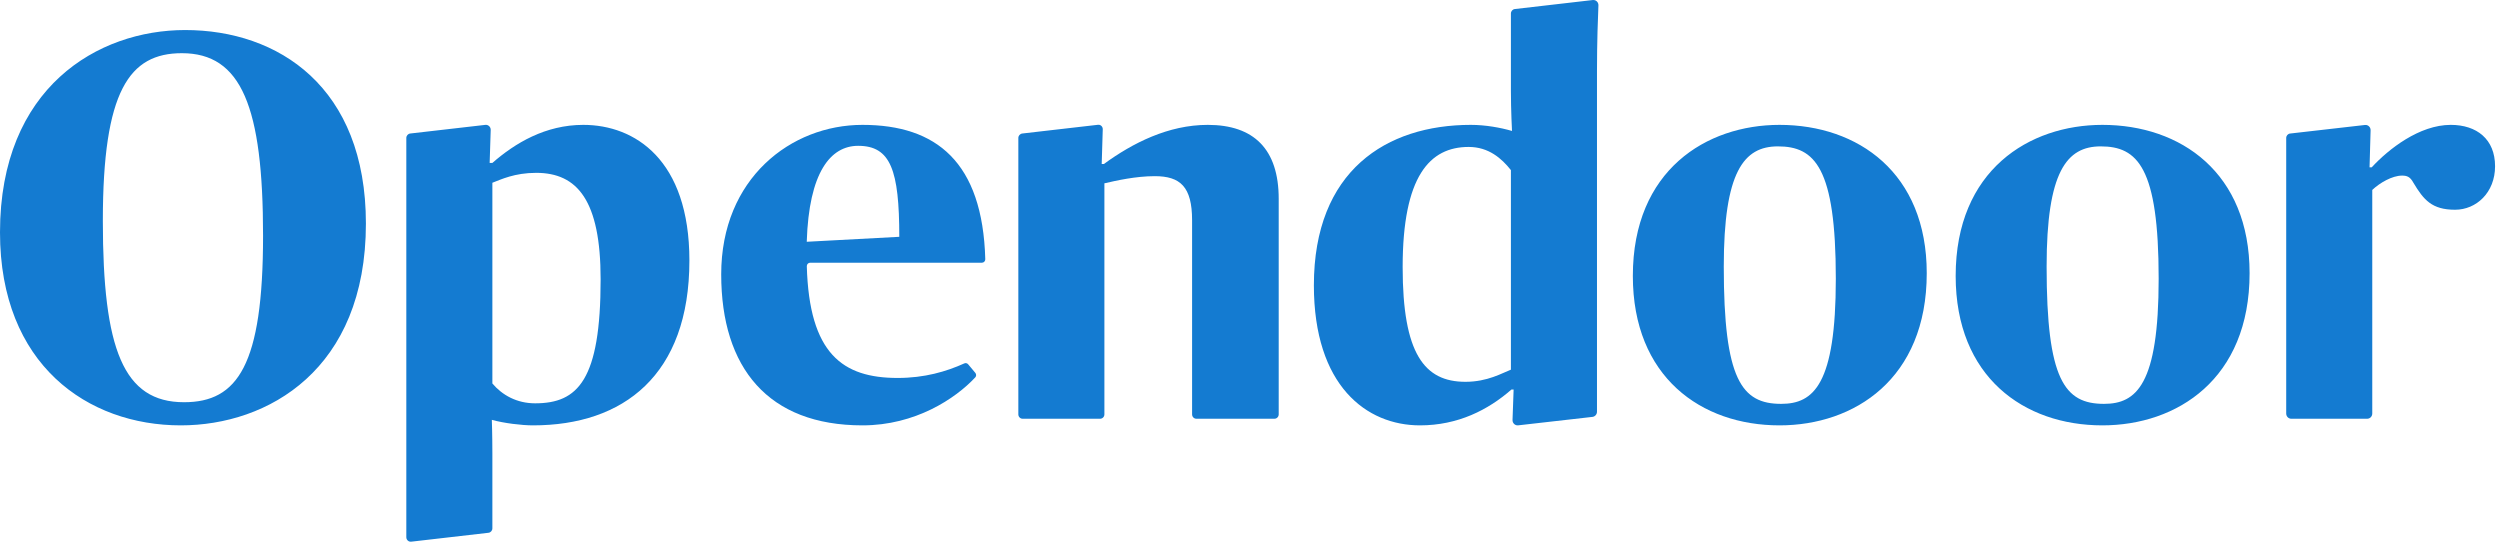
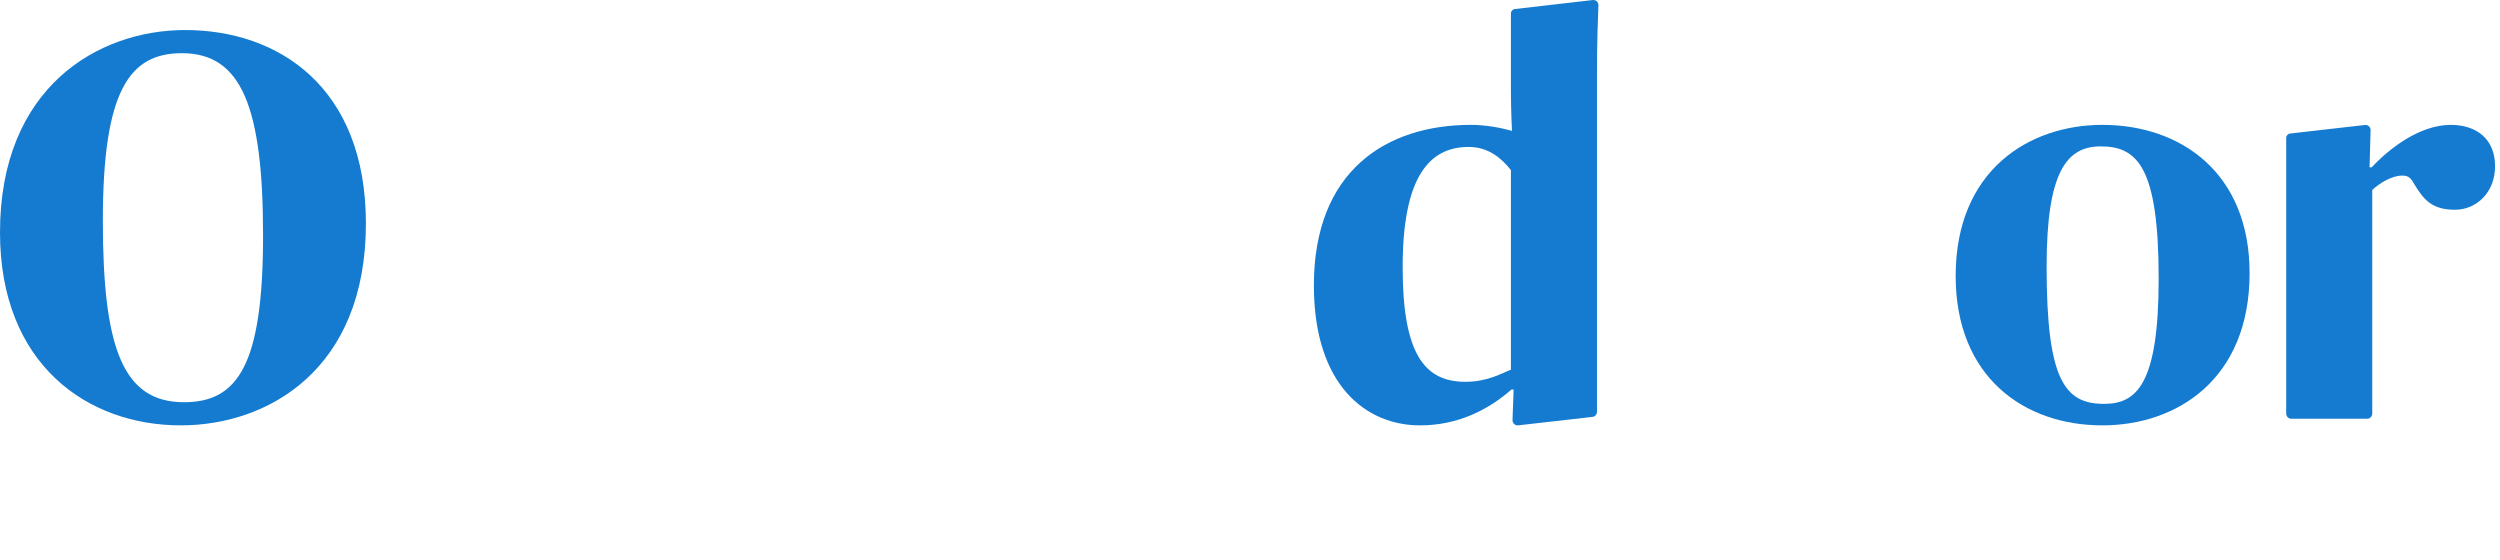
<svg xmlns="http://www.w3.org/2000/svg" width="116px" height="26px" viewBox="0 0 116 26" version="1.1">
  <title>Group 4</title>
  <desc>Created with Sketch.</desc>
  <g id="Page-1" stroke="none" stroke-width="1" fill="none" fill-rule="evenodd">
    <g id="Desktop" transform="translate(-742, -18)" fill="#147BD1">
      <g id="Group-4" transform="translate(742, 18)">
        <path d="M12.206,10.936 C12.206,4.95 11.201,2.468 8.439,2.468 C6.002,2.468 4.772,4.208 4.772,10.246 C4.772,16.206 5.726,18.663 8.539,18.663 C11.025,18.663 12.206,16.948 12.206,10.936 M-7.62057084e-13,10.783 C-7.62057084e-13,4.055 4.546,1.394 8.59,1.394 C12.909,1.394 16.978,4.029 16.978,10.374 C16.978,17.153 12.432,19.737 8.388,19.737 C4.069,19.737 -7.62057084e-13,16.923 -7.62057084e-13,10.783" id="Fill-1" />
-         <path d="M37.433,11.218 L41.727,10.988 C41.727,7.892 41.326,6.766 39.819,6.766 C38.537,6.766 37.533,7.994 37.433,11.218 M33.464,12.727 C33.464,8.276 36.704,5.794 40.019,5.794 C43.445,5.794 45.594,7.518 45.717,12.028 C45.719,12.116 45.649,12.19 45.563,12.19 L37.59,12.19 C37.504,12.19 37.434,12.264 37.436,12.352 C37.548,16.415 39.098,17.537 41.652,17.537 C42.898,17.537 43.903,17.242 44.744,16.862 C44.806,16.834 44.878,16.85 44.922,16.903 L45.256,17.303 C45.306,17.364 45.305,17.453 45.252,17.51 C44.336,18.494 42.471,19.737 40.019,19.737 C35.649,19.737 33.464,17.076 33.464,12.727" id="Fill-5" />
-         <path d="M85.182,12.932 C85.182,7.764 84.202,6.792 82.494,6.792 C80.912,6.792 79.983,7.969 79.983,12.369 C79.983,17.614 80.812,18.739 82.645,18.739 C84.152,18.739 85.182,17.844 85.182,12.932 M75.764,12.804 C75.764,7.892 79.179,5.794 82.57,5.794 C86.212,5.794 89.401,8.02 89.401,12.676 C89.401,17.588 86.036,19.737 82.57,19.737 C78.928,19.737 75.764,17.486 75.764,12.804" id="Fill-7" />
        <path d="M100.162,12.932 C100.162,7.764 99.182,6.792 97.474,6.792 C95.892,6.792 94.963,7.969 94.963,12.369 C94.963,17.614 95.792,18.739 97.625,18.739 C99.132,18.739 100.162,17.844 100.162,12.932 M90.743,12.804 C90.743,7.892 94.159,5.794 97.55,5.794 C101.191,5.794 104.381,8.02 104.381,12.676 C104.381,17.588 101.016,19.737 97.55,19.737 C93.908,19.737 90.743,17.486 90.743,12.804" id="Fill-9" />
-         <path d="M56.041,5.794 C54.208,5.794 52.55,6.639 51.219,7.611 L51.119,7.611 L51.168,5.998 C51.172,5.874 51.067,5.776 50.947,5.79 L47.433,6.195 C47.329,6.207 47.251,6.296 47.251,6.402 L47.251,19.227 C47.251,19.339 47.34,19.43 47.45,19.43 L51.045,19.43 C51.155,19.43 51.244,19.339 51.244,19.227 L51.244,8.506 C51.797,8.378 52.701,8.174 53.58,8.174 C54.761,8.174 55.313,8.66 55.313,10.22 L55.313,19.227 C55.313,19.339 55.402,19.43 55.512,19.43 L59.133,19.43 C59.242,19.43 59.332,19.339 59.332,19.227 L59.332,9.223 C59.332,6.92 58.176,5.794 56.041,5.794" id="Fill-11" />
        <path d="M70.106,17.153 C69.704,17.307 69.026,17.716 67.997,17.716 C66.088,17.716 65.083,16.411 65.083,12.395 C65.083,8.173 66.339,6.818 68.147,6.818 C69.077,6.818 69.679,7.355 70.106,7.892 L70.106,17.153 Z M74.1,3.287 C74.1,1.965 74.144,0.75 74.167,0.251 C74.174,0.105 74.052,-0.012 73.91,0.001 L70.292,0.419 C70.187,0.429 70.106,0.519 70.106,0.627 L70.106,4.208 C70.106,5.129 70.157,6.076 70.157,6.076 C69.629,5.922 68.926,5.794 68.248,5.794 C64.33,5.794 60.964,7.918 60.964,13.239 C60.964,17.895 63.4,19.737 65.887,19.737 C67.645,19.737 69.051,19.021 70.131,18.074 L70.232,18.074 L70.181,19.486 C70.175,19.637 70.304,19.756 70.45,19.735 L73.896,19.343 C74.013,19.326 74.1,19.224 74.1,19.104 L74.1,3.287 Z" id="Fill-13" />
        <path d="M113.715,5.794 C112.258,5.794 110.826,6.92 110.048,7.764 L109.947,7.764 L109.996,6.045 C110.001,5.899 109.876,5.782 109.734,5.799 L106.261,6.196 C106.158,6.207 106.08,6.296 106.08,6.402 L106.08,19.189 C106.08,19.322 106.186,19.43 106.316,19.43 L109.836,19.43 C109.967,19.43 110.073,19.322 110.073,19.189 L110.073,8.813 C110.425,8.48 111.002,8.148 111.454,8.148 C111.68,8.148 111.831,8.199 111.982,8.48 C112.459,9.274 112.837,9.732 113.916,9.732 C114.895,9.732 115.771,8.941 115.771,7.713 C115.771,6.459 114.92,5.794 113.715,5.794" id="Fill-16" />
-         <path d="M24.83,18.714 C23.976,18.714 23.298,18.33 22.846,17.793 L22.846,8.48 C23.248,8.327 23.876,8.02 24.88,8.02 C26.789,8.02 27.869,9.299 27.869,12.957 C27.869,17.639 26.814,18.714 24.83,18.714 M27.065,5.794 C25.307,5.794 23.901,6.639 22.846,7.56 L22.72,7.56 L22.769,6.029 C22.773,5.889 22.655,5.778 22.519,5.794 L19.034,6.195 C18.931,6.207 18.853,6.296 18.853,6.402 L18.853,23.376 L18.853,24.927 C18.853,25.051 18.959,25.148 19.08,25.134 L22.665,24.721 C22.768,24.709 22.846,24.62 22.846,24.514 L22.846,23.376 L22.846,21.042 C22.846,20.147 22.821,19.481 22.821,19.481 C23.373,19.635 24.202,19.737 24.73,19.737 C28.924,19.737 31.988,17.409 31.988,12.088 C31.988,7.406 29.451,5.794 27.065,5.794" id="Fill-19" />
      </g>
    </g>
  </g>
</svg>